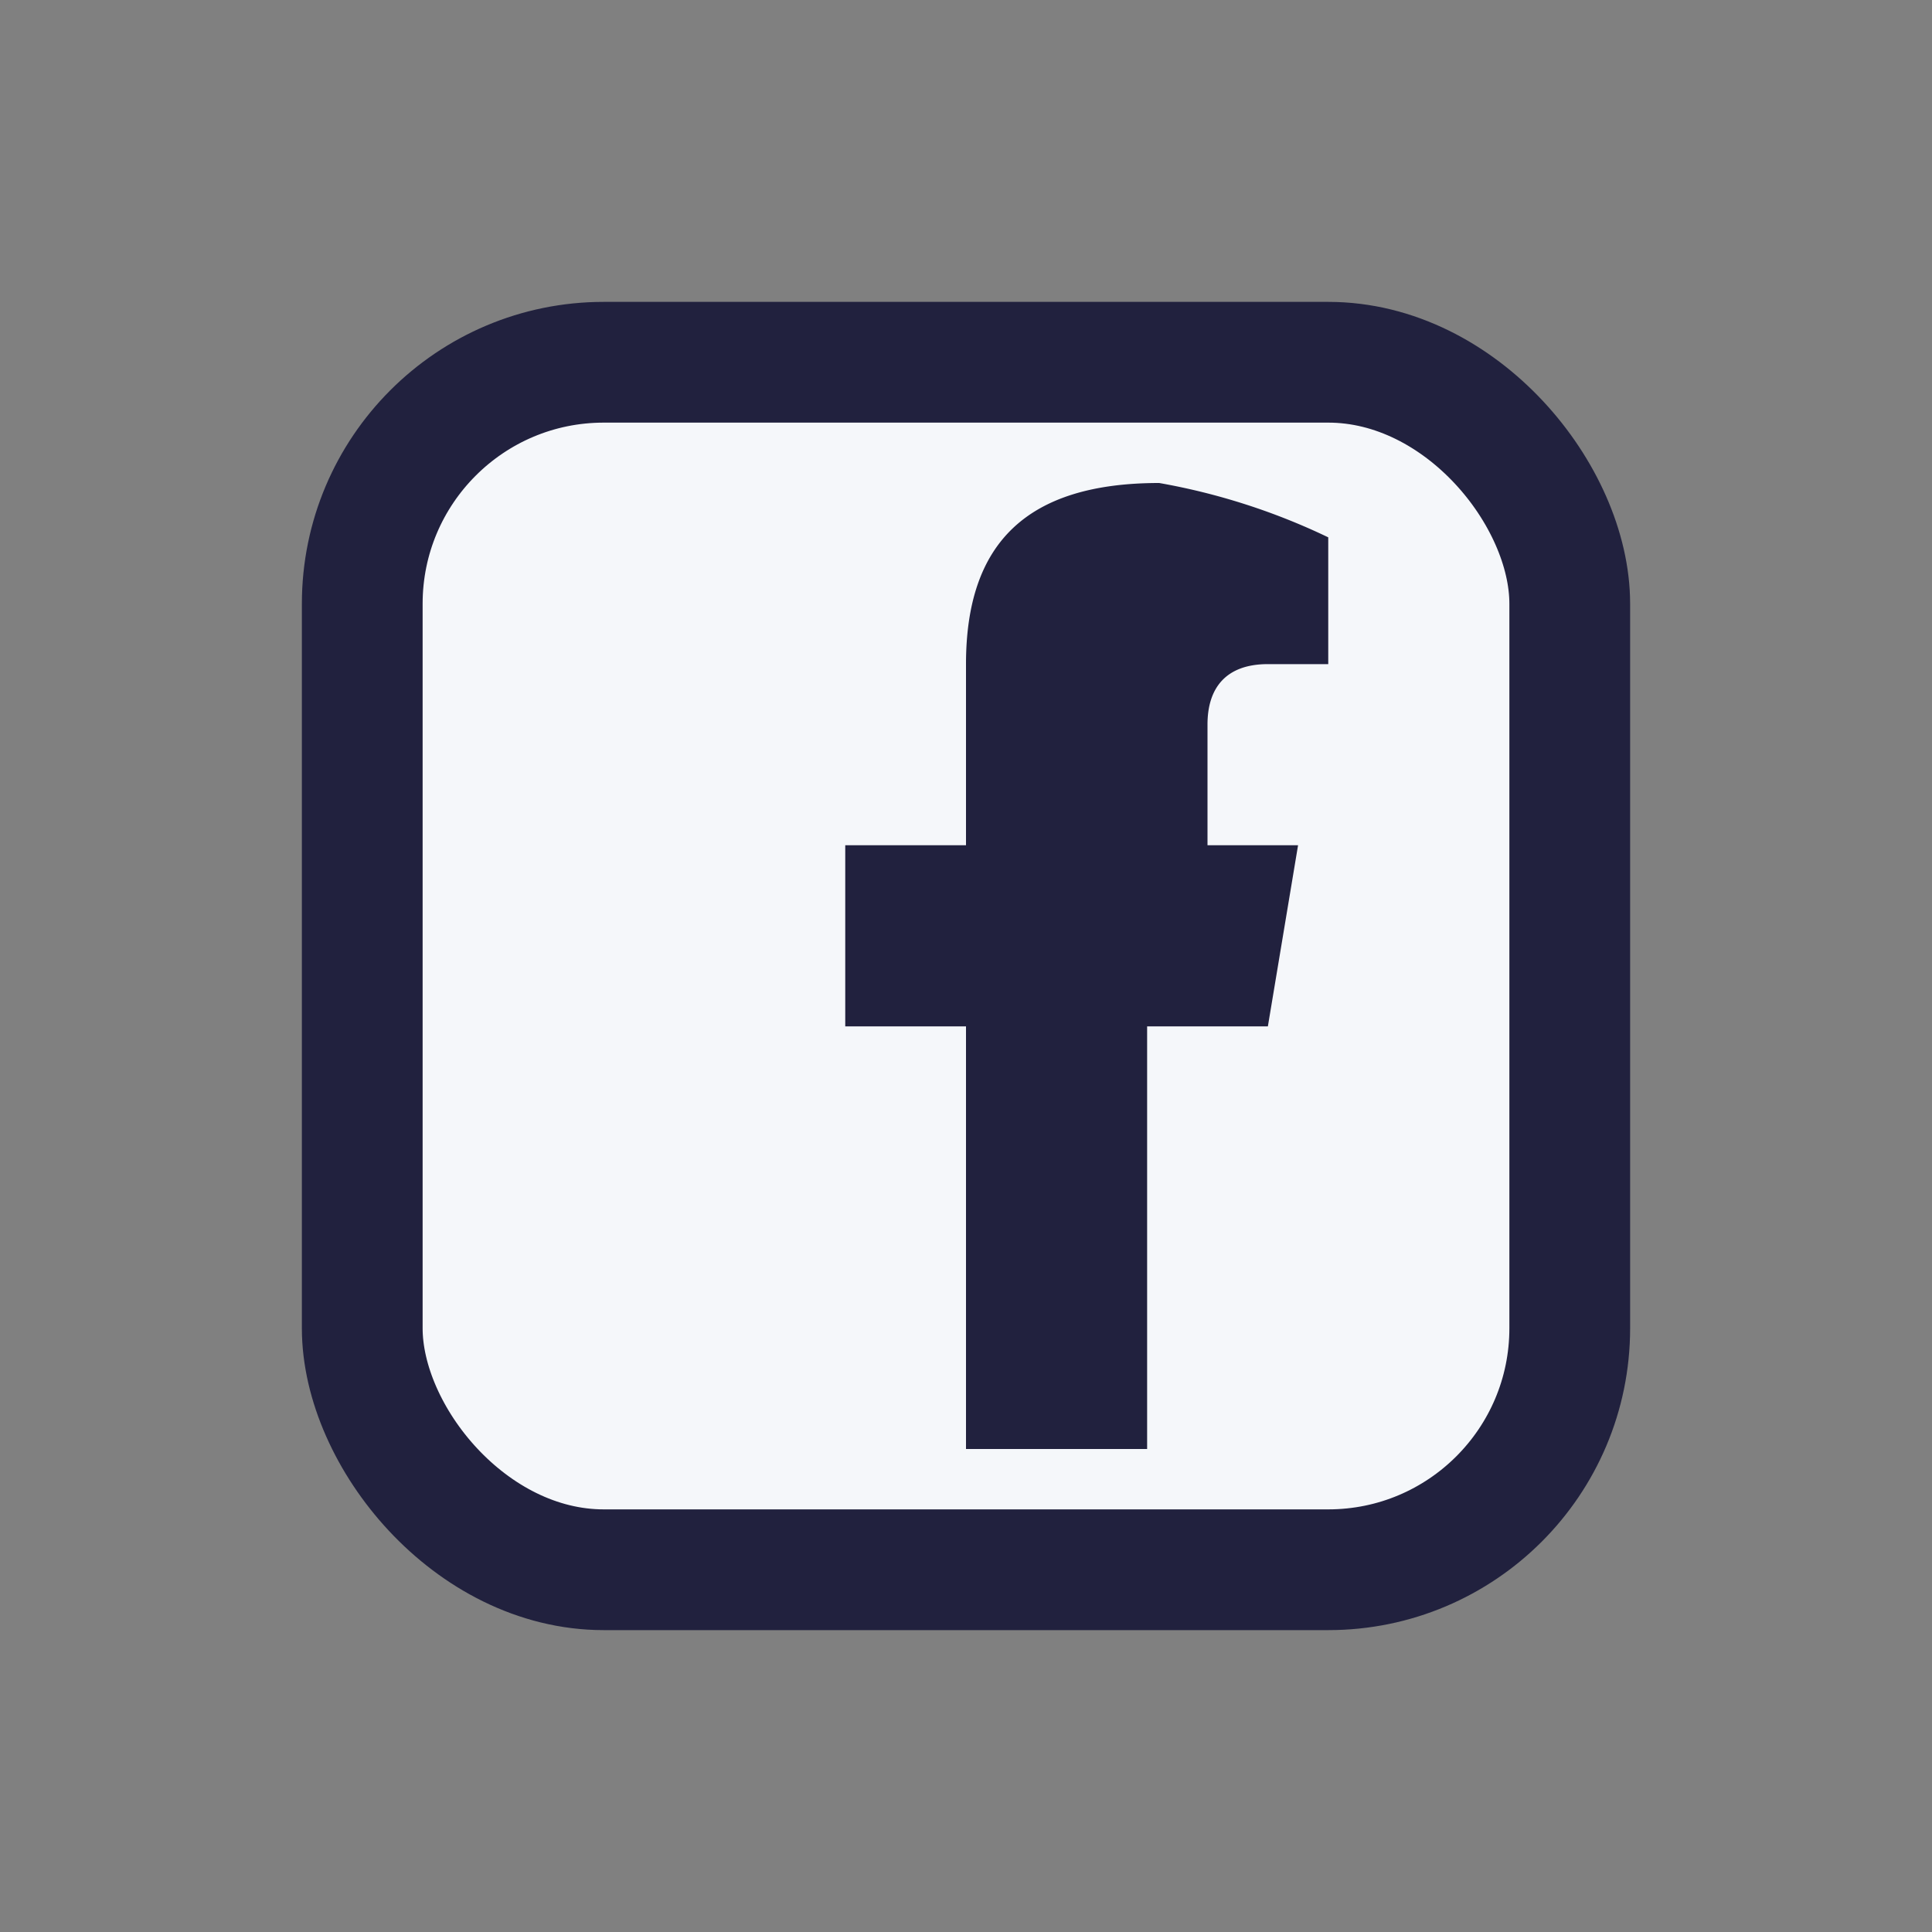
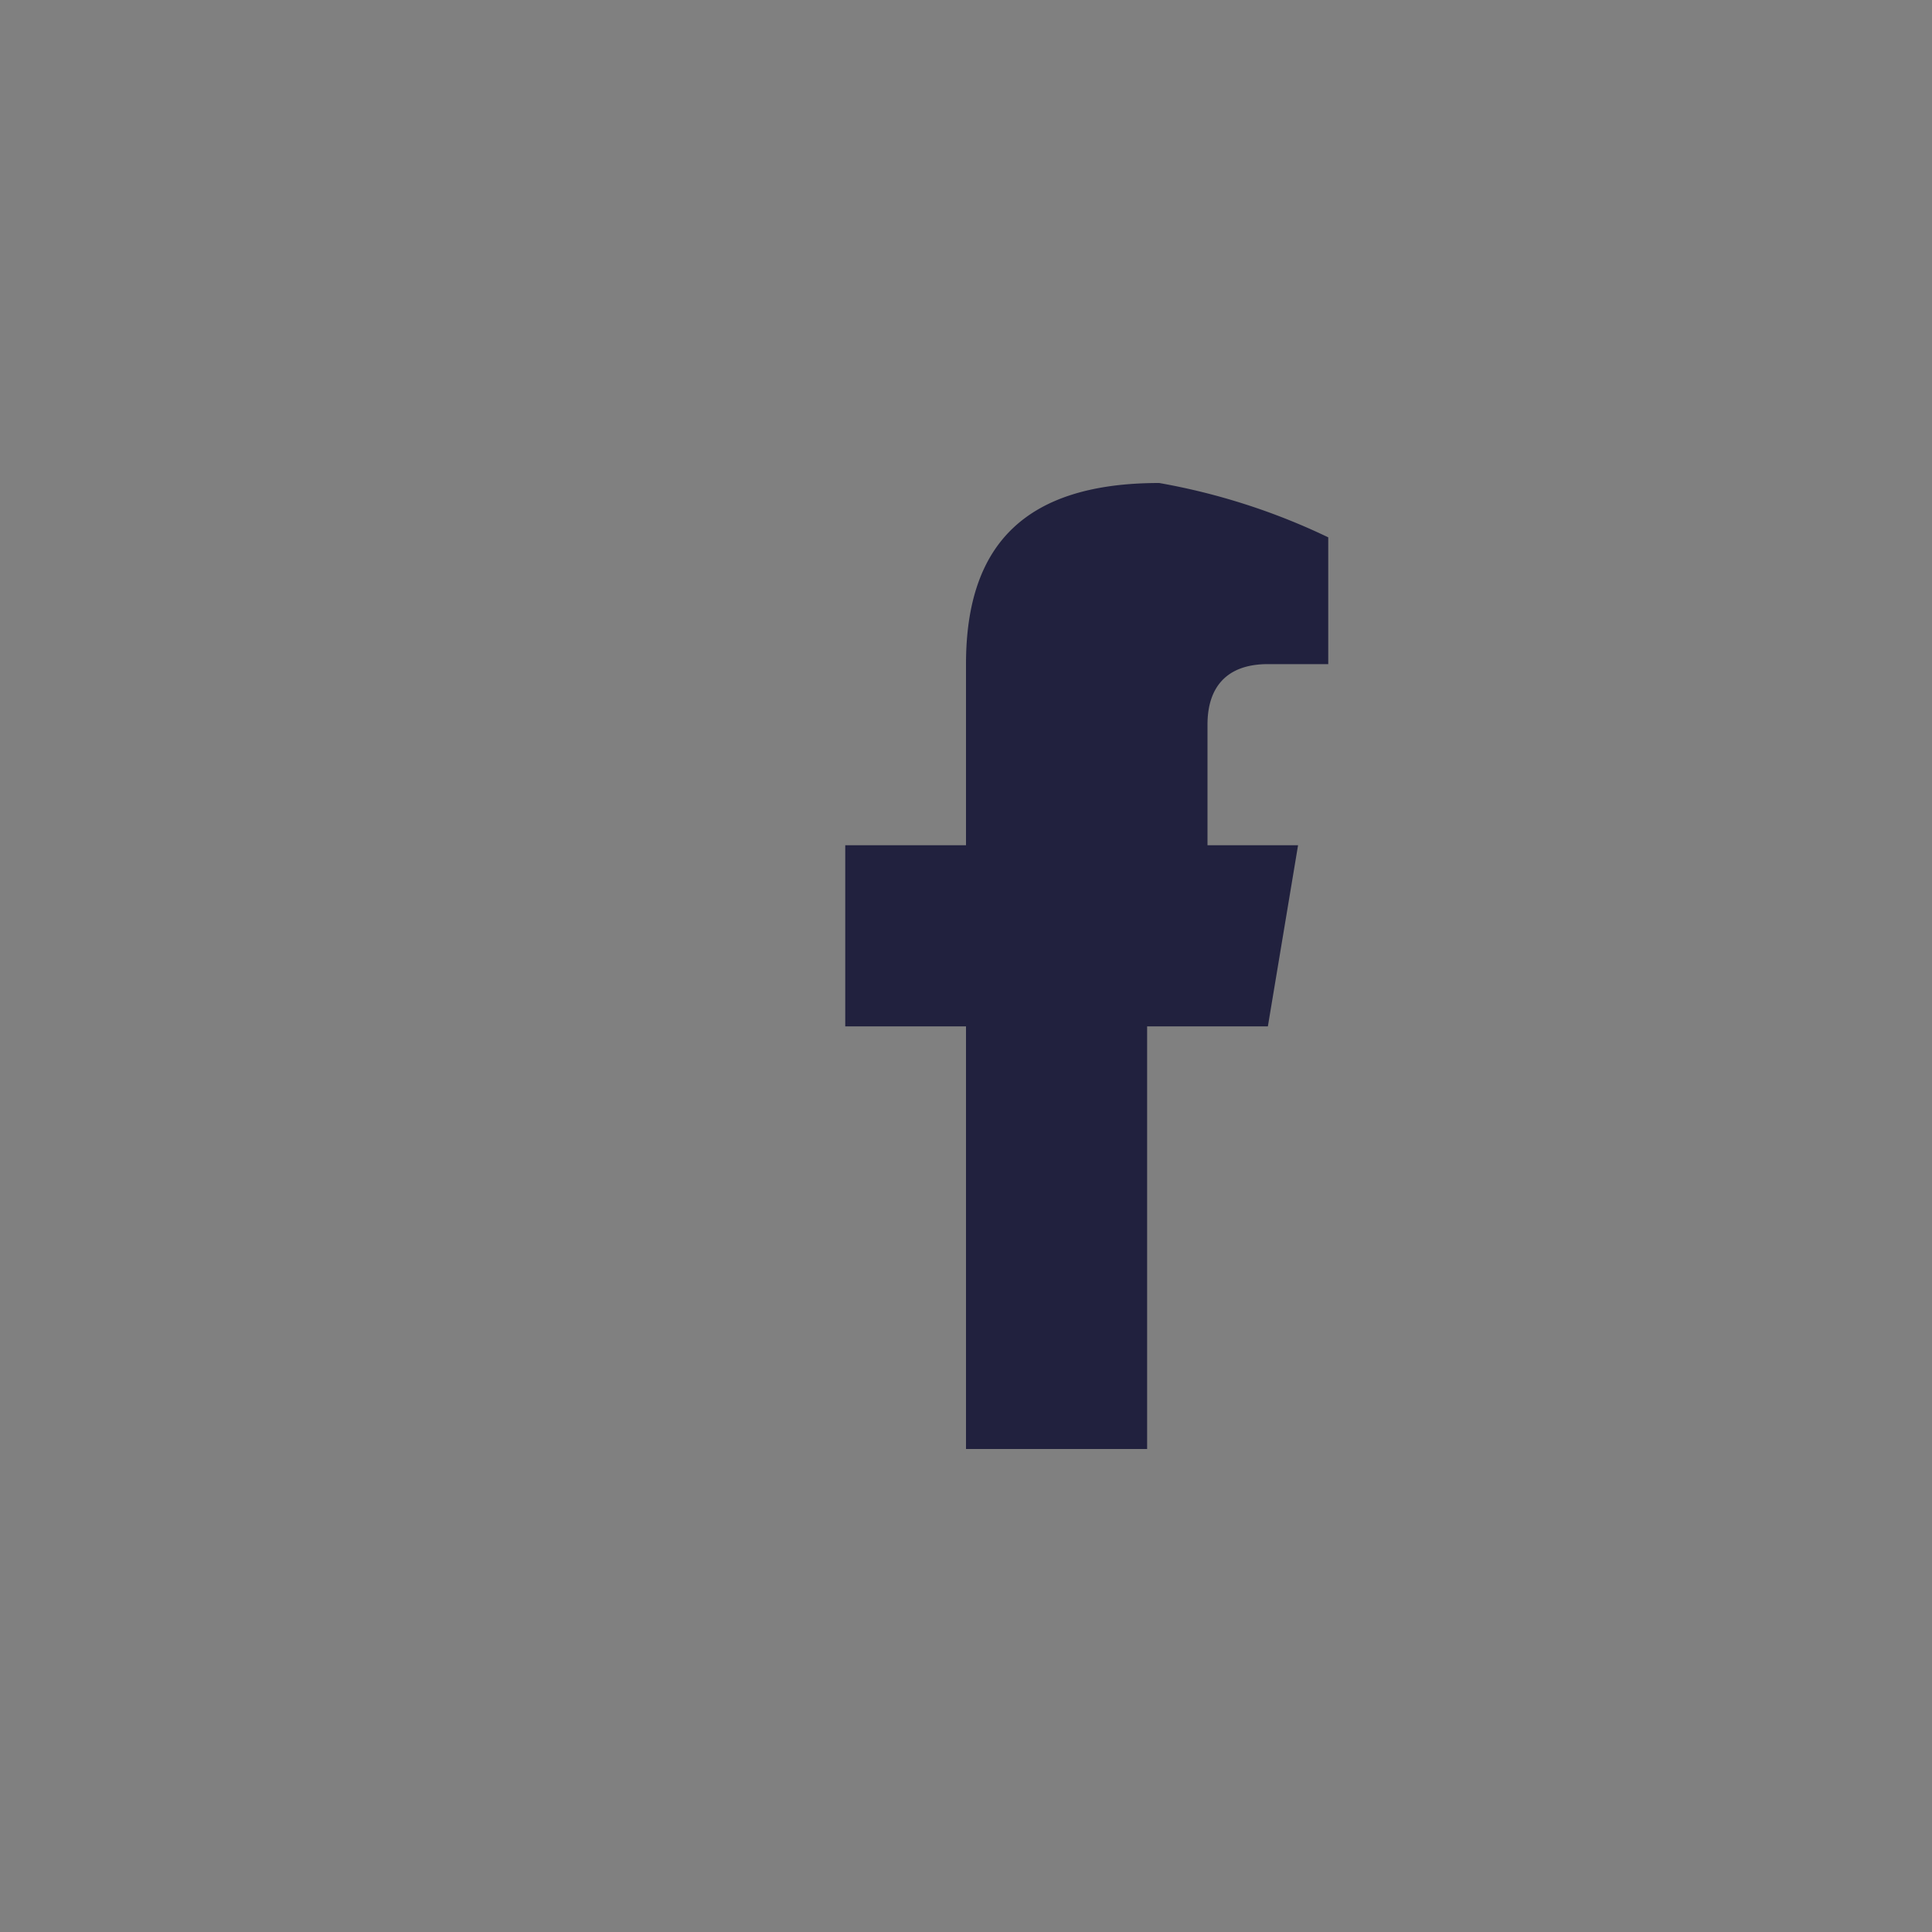
<svg xmlns="http://www.w3.org/2000/svg" width="32" height="32" viewBox="0 0 32 32">
  <rect x="0" y="0" width="32" height="32" fill="#808080" stroke="none" />
-   <rect x="6" y="6" width="20" height="20" rx="4" fill="#f5f7fa" stroke="#21213e" stroke-width="2" />
  <path d="M18 14h2v-2c0-.6.3-1 1-1h1V8.9A10.8 10.8 0 0 0 19.2 8C17 8 16 9 16 11v3h-2v3h2v7h3v-7h2l.5-3H19v-1z" fill="#21213e" />
</svg>